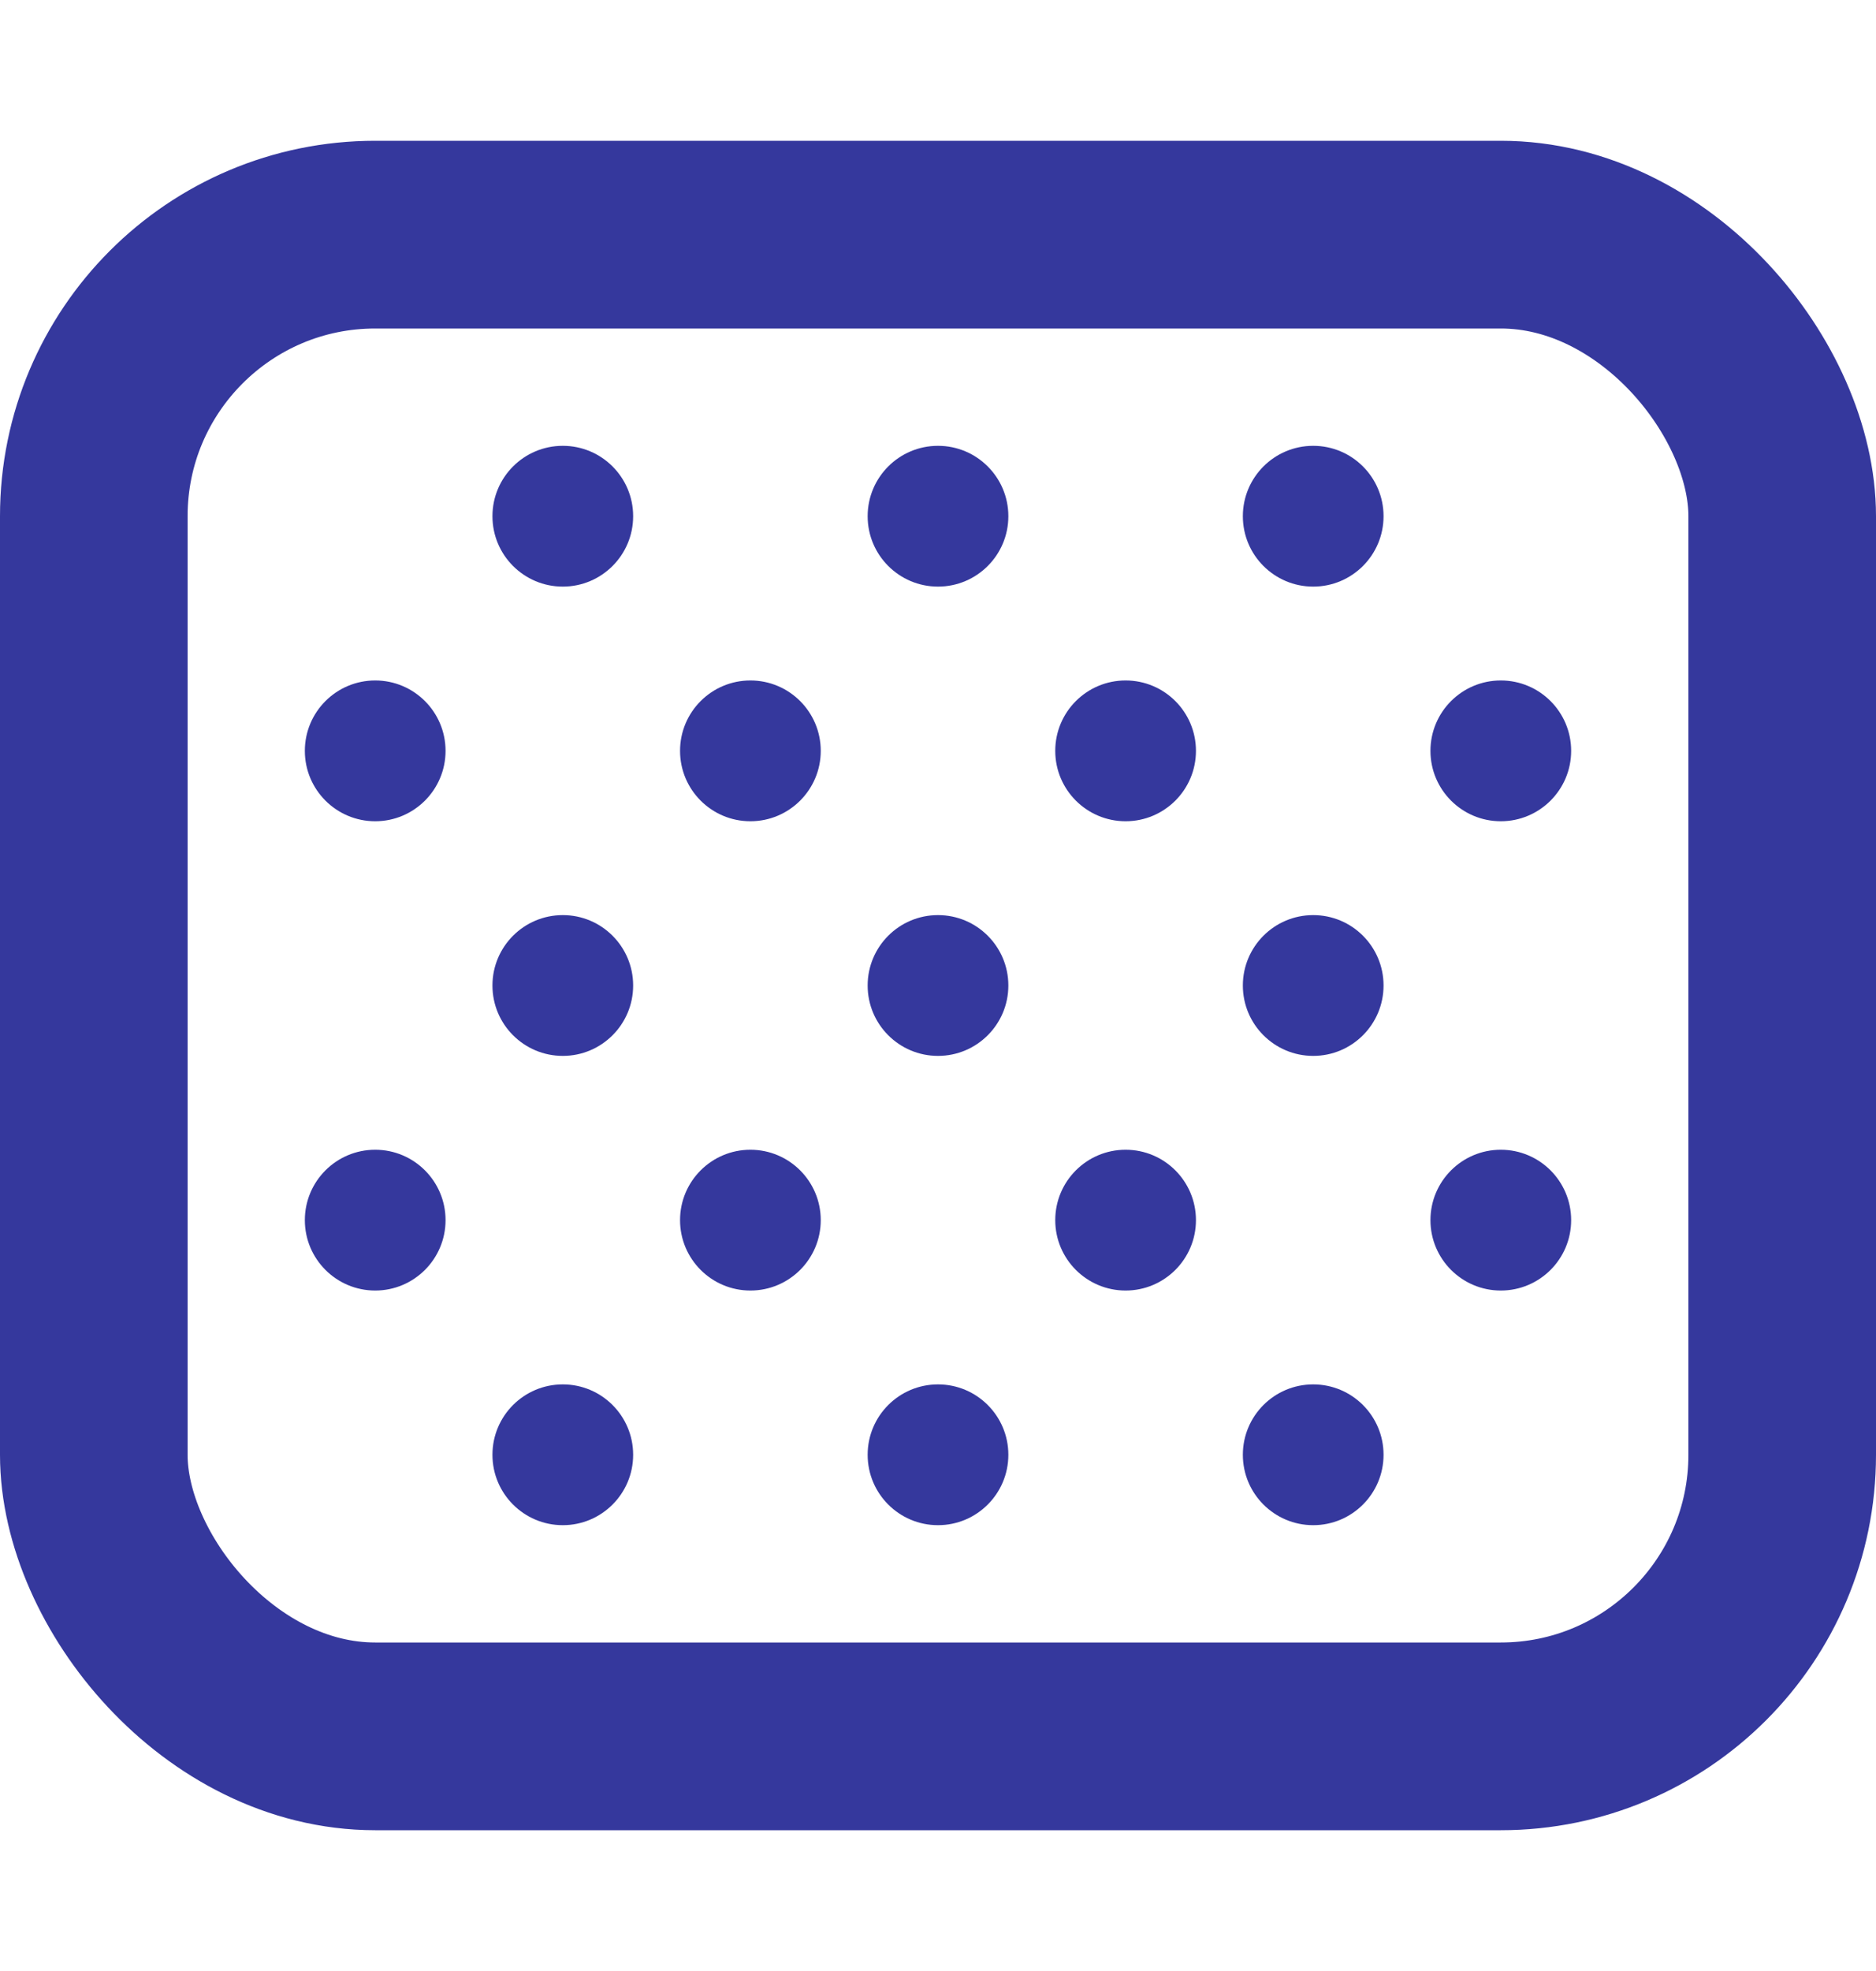
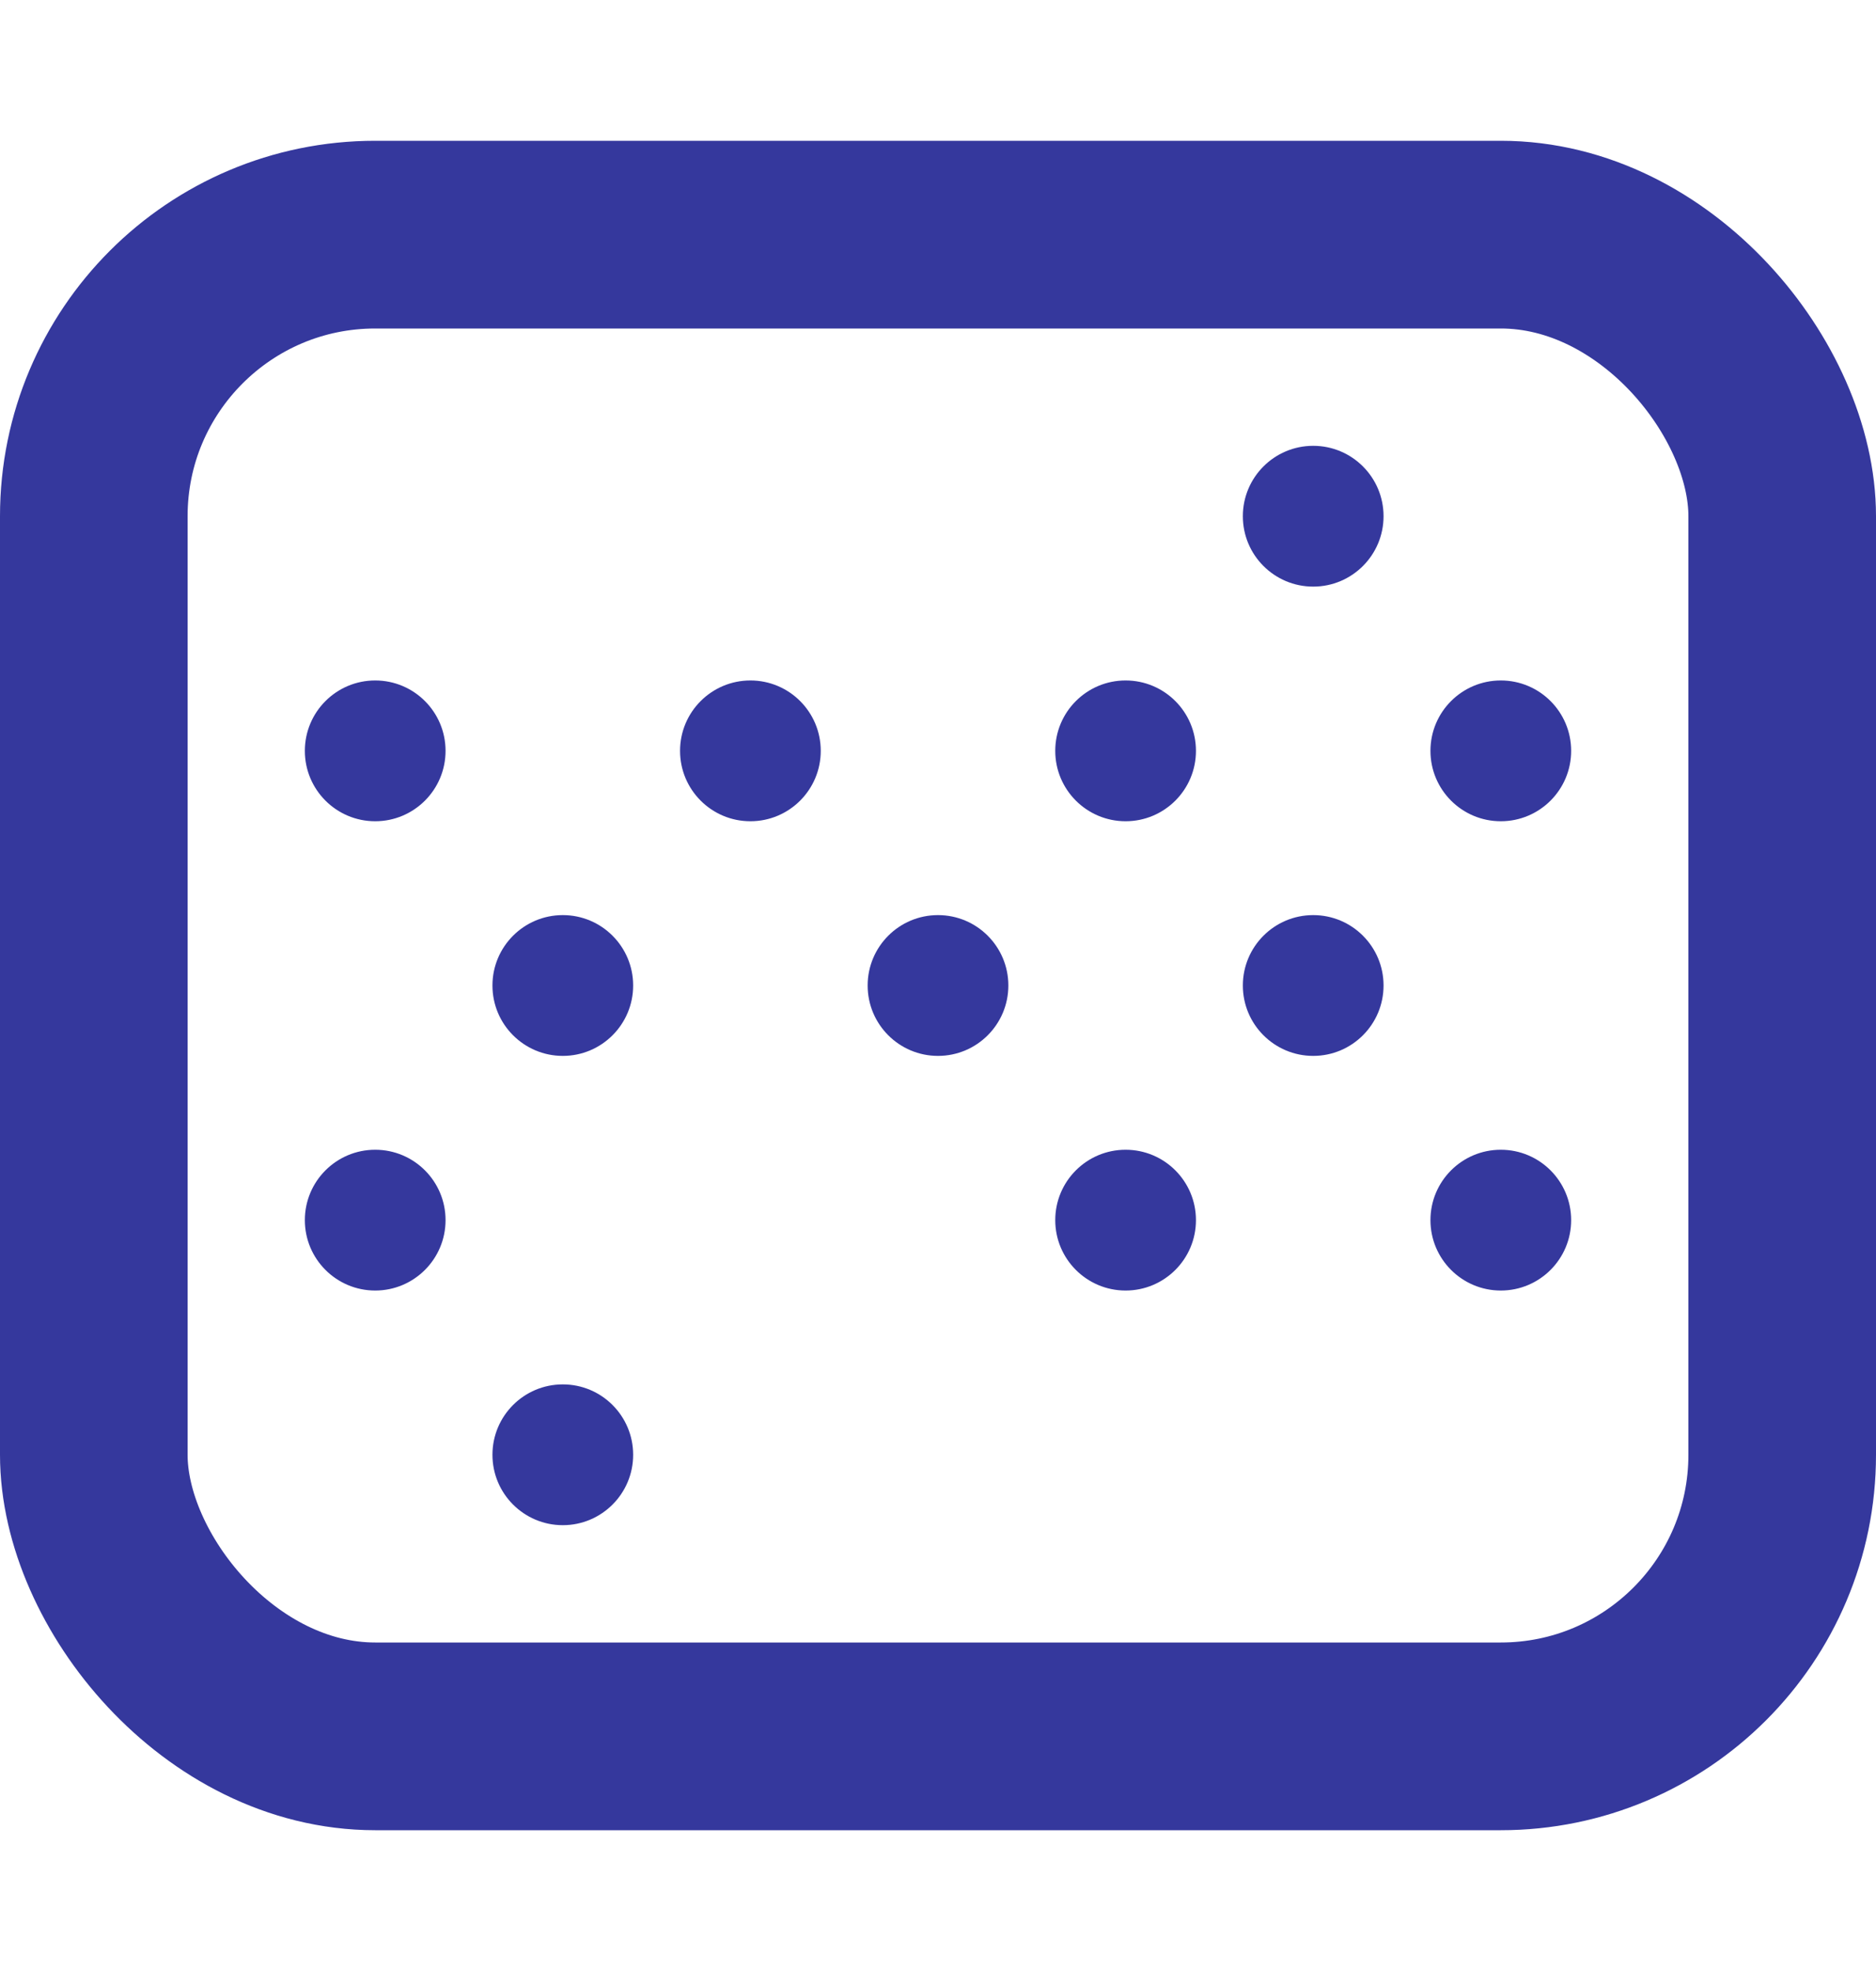
<svg xmlns="http://www.w3.org/2000/svg" width="20" height="21" viewBox="0 0 20 21" fill="none">
  <rect x="1" y="2.5" width="18" height="16" rx="3" stroke="#35389D" stroke-width="2" />
  <circle cx="4" cy="8" r="0.75" fill="#35389D" />
  <circle cx="8" cy="8" r="0.75" fill="#35389D" />
  <circle cx="12" cy="8" r="0.75" fill="#35389D" />
  <circle cx="16" cy="8" r="0.75" fill="#35389D" />
  <circle cx="4" cy="13" r="0.75" fill="#35389D" />
-   <circle cx="8" cy="13" r="0.75" fill="#35389D" />
  <circle cx="12" cy="13" r="0.75" fill="#35389D" />
  <circle cx="16" cy="13" r="0.75" fill="#35389D" />
-   <circle cx="6" cy="5.5" r="0.75" fill="#35389D" />
-   <circle cx="10" cy="5.5" r="0.75" fill="#35389D" />
  <circle cx="14" cy="5.5" r="0.75" fill="#35389D" />
  <circle cx="6" cy="10.5" r="0.75" fill="#35389D" />
  <circle cx="10" cy="10.5" r="0.75" fill="#35389D" />
  <circle cx="14" cy="10.5" r="0.75" fill="#35389D" />
  <circle cx="6" cy="15.5" r="0.75" fill="#35389D" />
-   <circle cx="10" cy="15.5" r="0.75" fill="#35389D" />
-   <circle cx="14" cy="15.5" r="0.75" fill="#35389D" />
</svg>